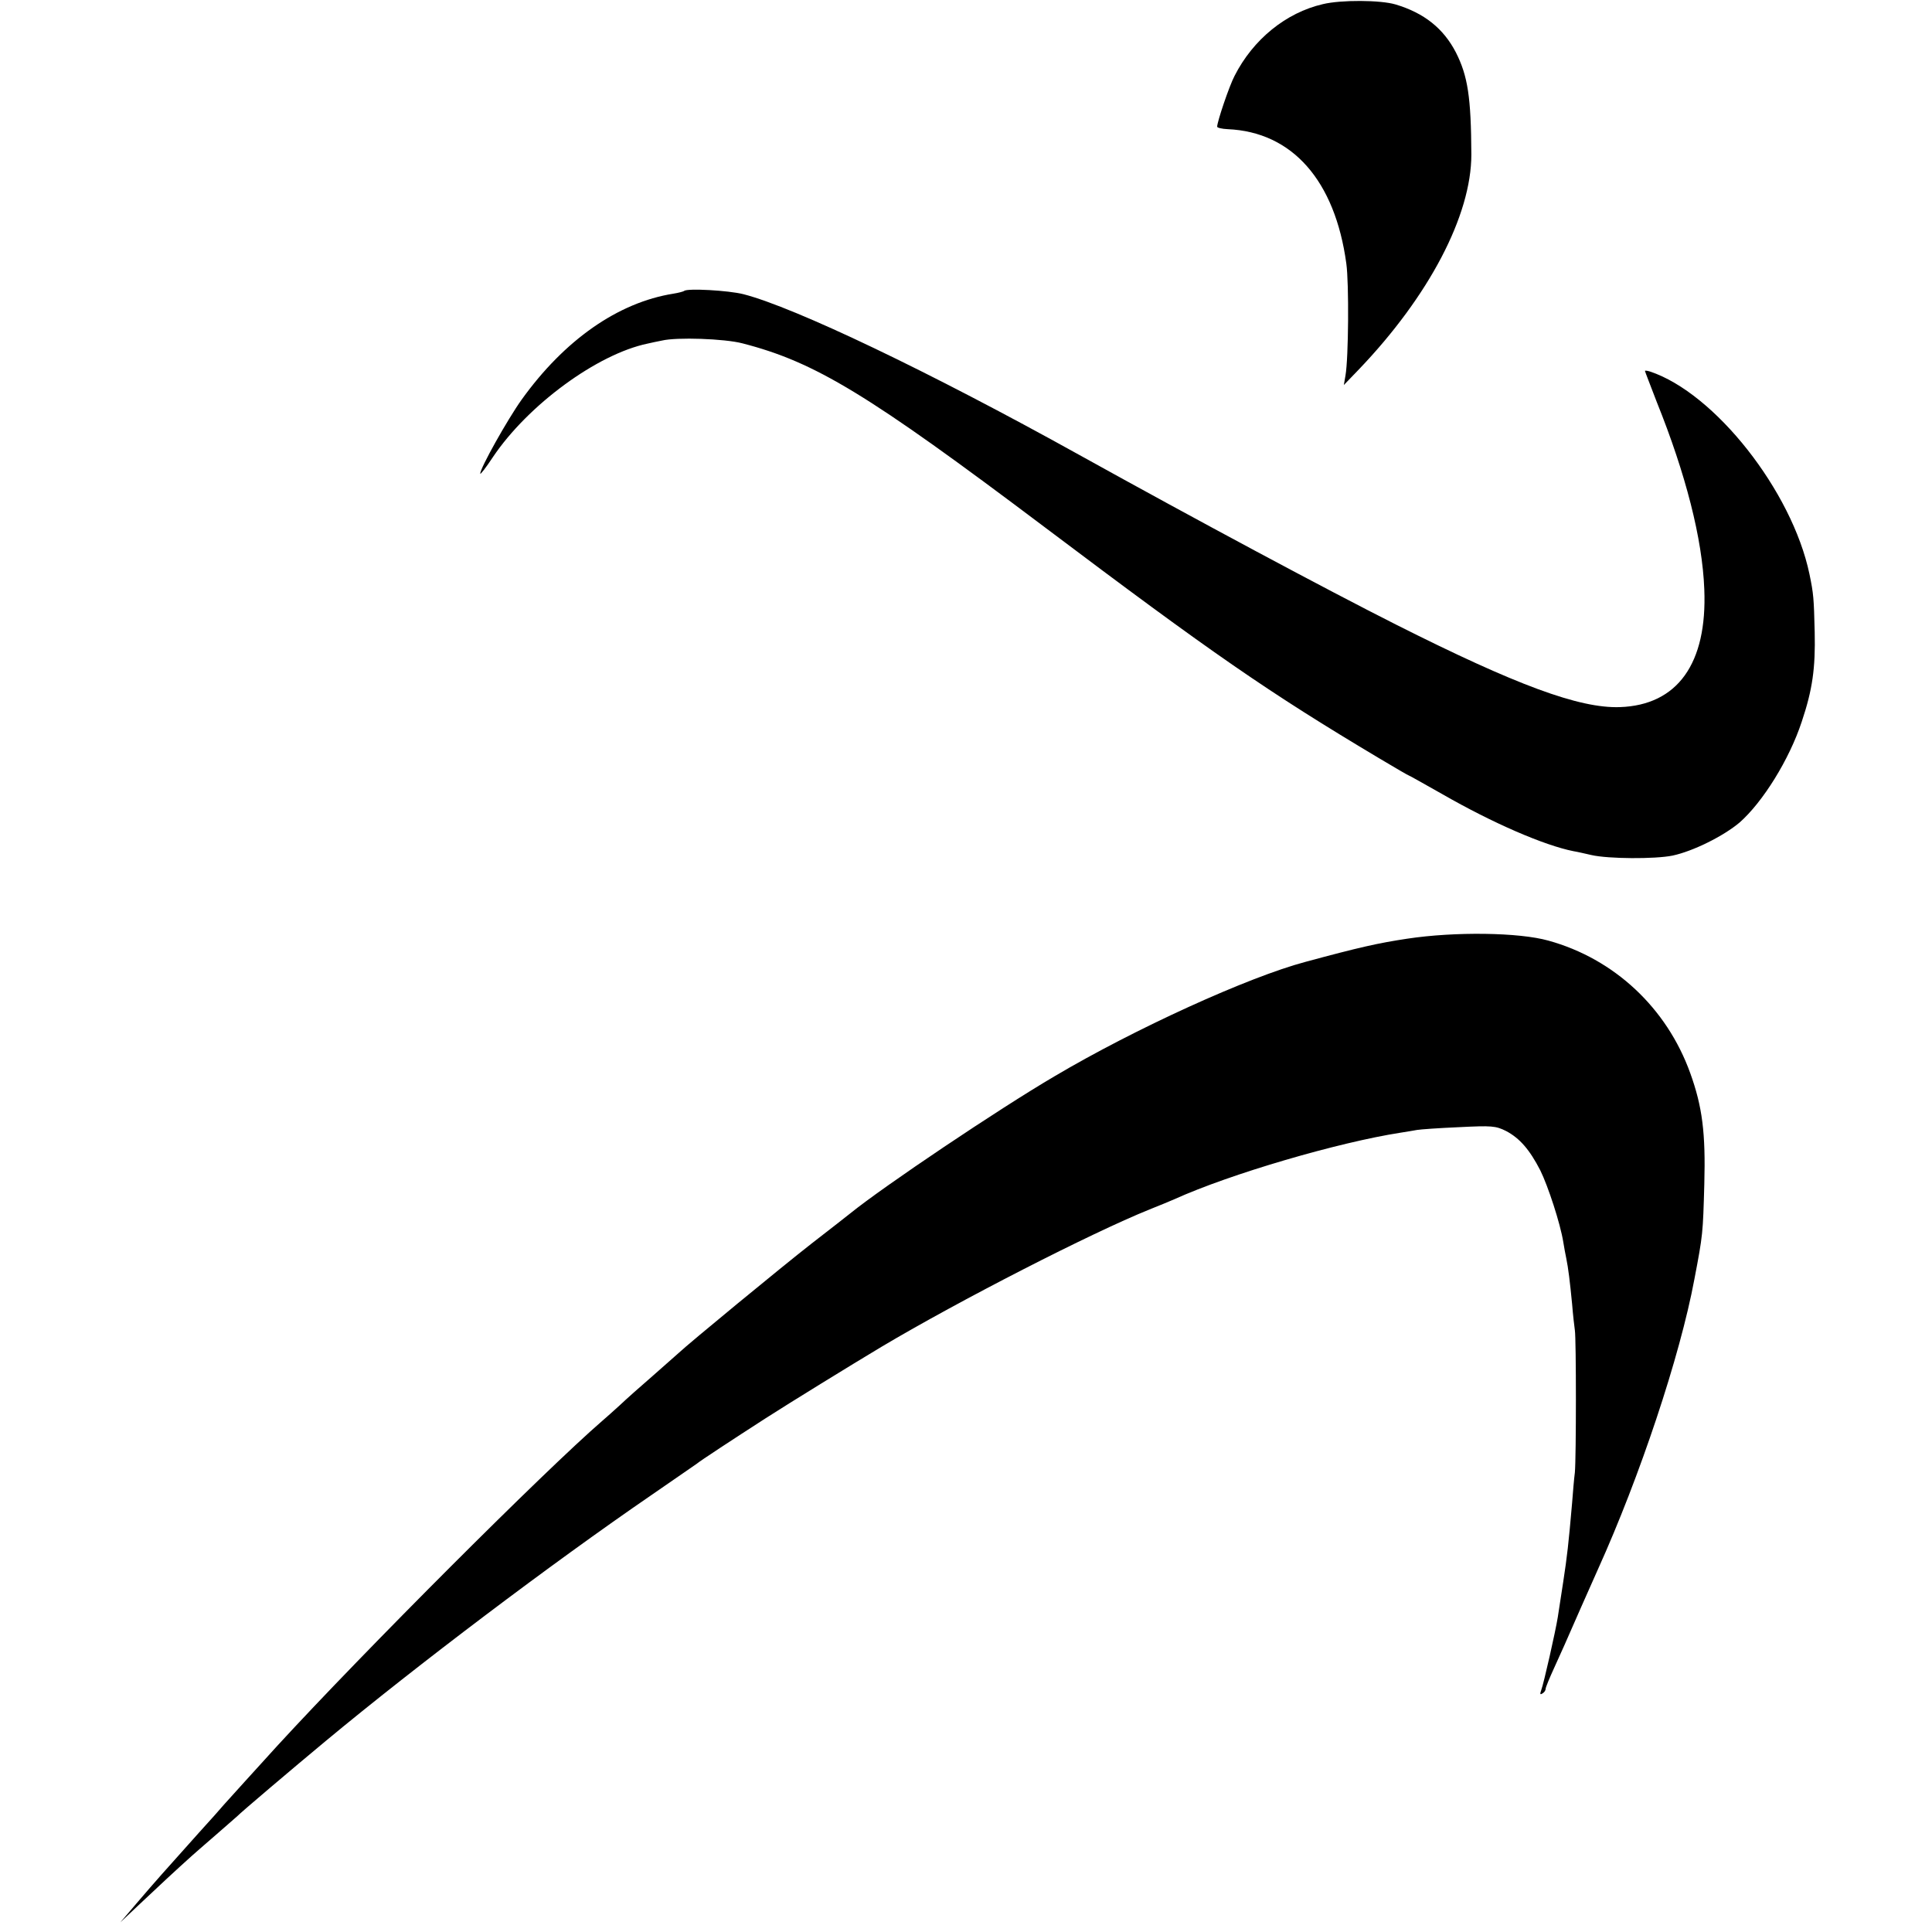
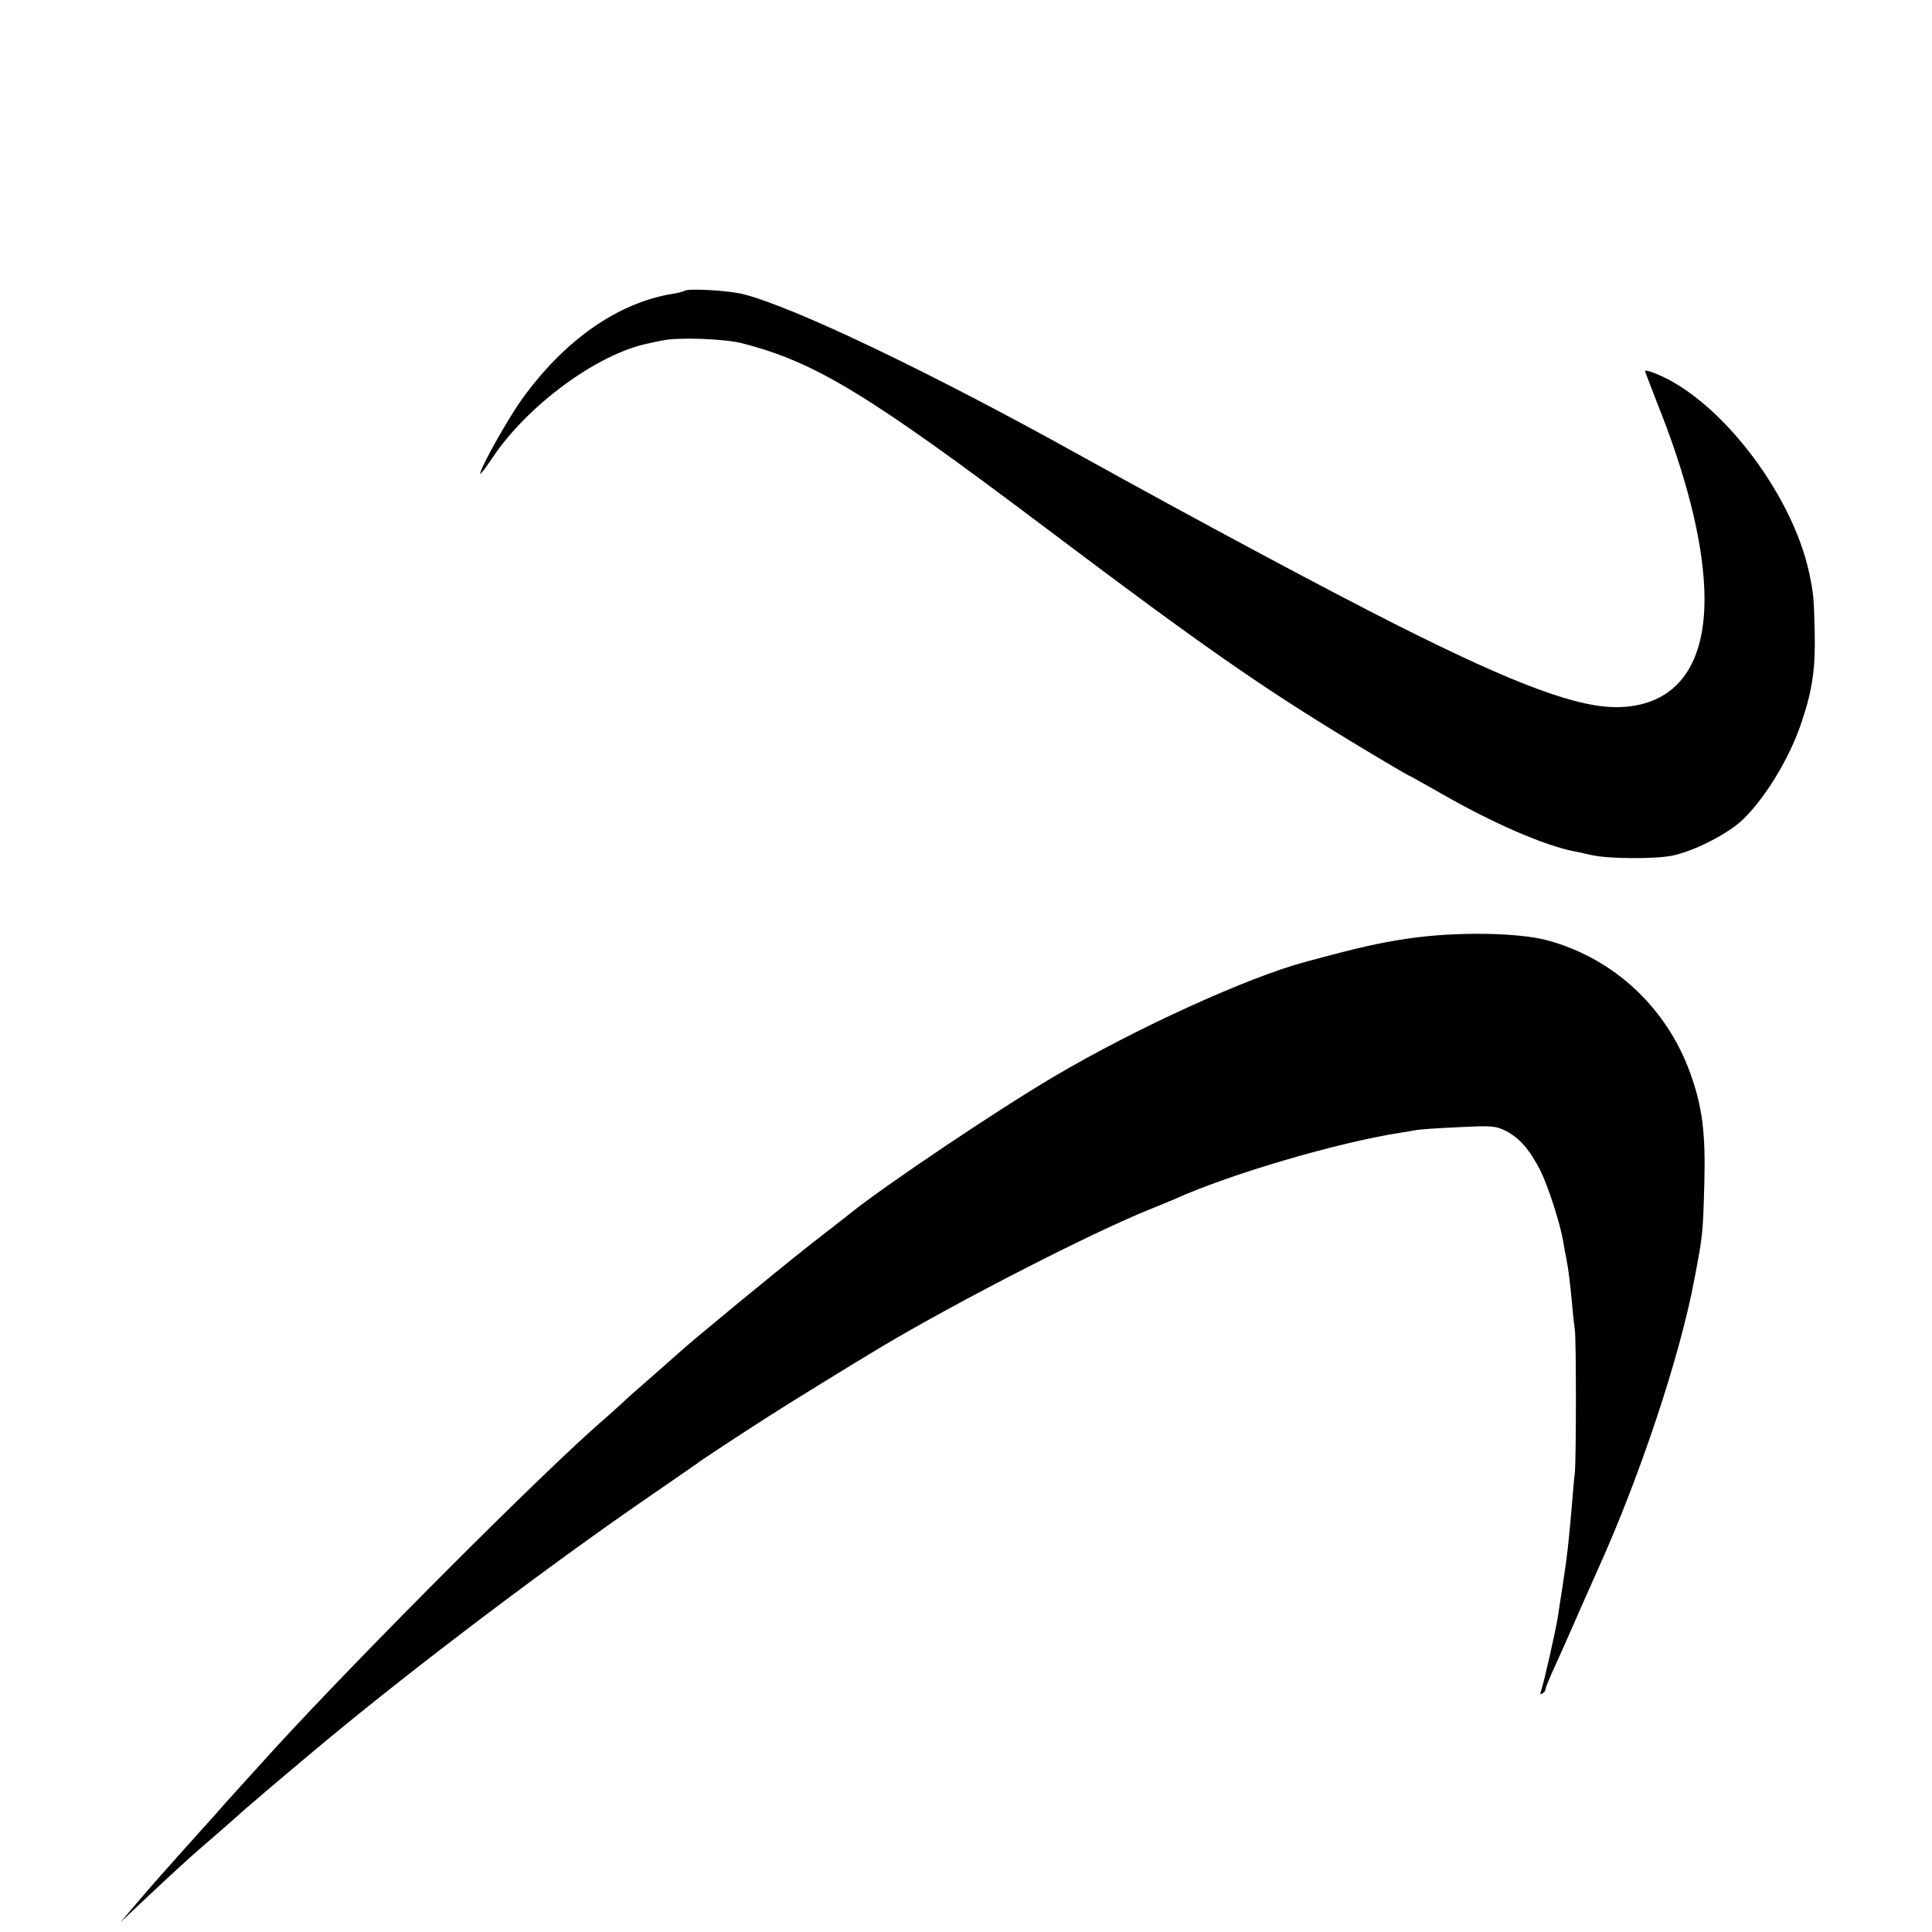
<svg xmlns="http://www.w3.org/2000/svg" version="1.0" width="700pt" height="700pt" viewBox="0 0 700 700" preserveAspectRatio="xMidYMid meet">
  <g transform="translate(0,700) scale(0.1,-0.1)" fill="#000000" stroke="none">
-     <path d="M4793 6985 c-134 -31 -253 -128 -320 -260 -19 -36 -63 -166 -63 -184 0 -4 17 -8 38 -9 234 -10 389 -186 430 -487 10 -72 8 -343 -3 -405 l-6 -35 53 55 c256 267 409 560 409 780 -1 209 -13 285 -56 370 -45 87 -115 143 -219 174 -54 16 -197 17 -263 1z" />
    <path d="M2479 5946 c-2 -2 -20 -7 -39 -10 -201 -32 -395 -168 -550 -384 -52 -73 -150 -248 -150 -268 0 -5 21 22 46 60 127 189 378 373 560 411 13 3 36 8 52 11 54 13 227 7 292 -10 264 -68 455 -184 1095 -666 608 -458 809 -597 1213 -838 57 -34 105 -62 107 -62 2 0 56 -31 122 -68 181 -104 368 -185 474 -206 13 -2 43 -9 65 -14 61 -14 230 -15 294 -2 75 16 185 71 243 120 84 74 180 228 225 365 39 116 50 194 47 325 -3 122 -4 138 -19 210 -63 301 -343 656 -578 734 -10 3 -18 4 -18 2 0 -2 20 -53 43 -113 105 -261 165 -495 172 -678 11 -269 -97 -420 -306 -427 -147 -5 -376 80 -809 298 -252 127 -721 378 -1150 616 -544 302 -1030 534 -1216 582 -55 14 -204 22 -215 12z" />
    <path d="M5099 3599 c-106 -16 -173 -31 -369 -84 -207 -55 -618 -242 -910 -415 -201 -118 -618 -398 -739 -496 -9 -7 -72 -57 -141 -110 -110 -86 -444 -361 -481 -396 -8 -7 -50 -44 -94 -83 -44 -38 -98 -86 -120 -107 -22 -20 -51 -46 -64 -57 -208 -180 -859 -831 -1176 -1176 -70 -77 -179 -197 -194 -214 -9 -11 -50 -57 -91 -102 -129 -144 -154 -172 -220 -249 l-64 -75 70 66 c58 55 141 132 188 174 6 6 45 39 86 75 41 36 77 67 80 70 11 12 202 174 320 272 330 274 817 642 1180 891 85 59 160 110 165 114 13 11 126 85 250 165 84 54 308 192 420 259 281 167 757 411 970 497 33 13 74 30 90 37 203 92 594 206 819 241 21 3 48 8 60 10 11 2 80 7 151 10 120 6 134 5 172 -14 49 -26 85 -67 124 -143 28 -57 72 -191 83 -259 3 -19 8 -46 11 -60 7 -34 13 -82 21 -165 3 -38 8 -81 10 -95 5 -31 5 -460 0 -515 -3 -22 -7 -71 -10 -110 -13 -150 -18 -193 -32 -285 -8 -52 -17 -111 -20 -130 -8 -50 -51 -241 -60 -264 -5 -14 -4 -17 4 -12 7 4 12 11 12 17 0 5 14 39 31 76 33 72 33 73 99 223 23 52 50 113 60 135 151 334 297 771 349 1050 31 162 31 166 36 345 5 185 -7 280 -51 402 -85 236 -275 414 -514 480 -107 30 -339 33 -511 7z" />
  </g>
</svg>